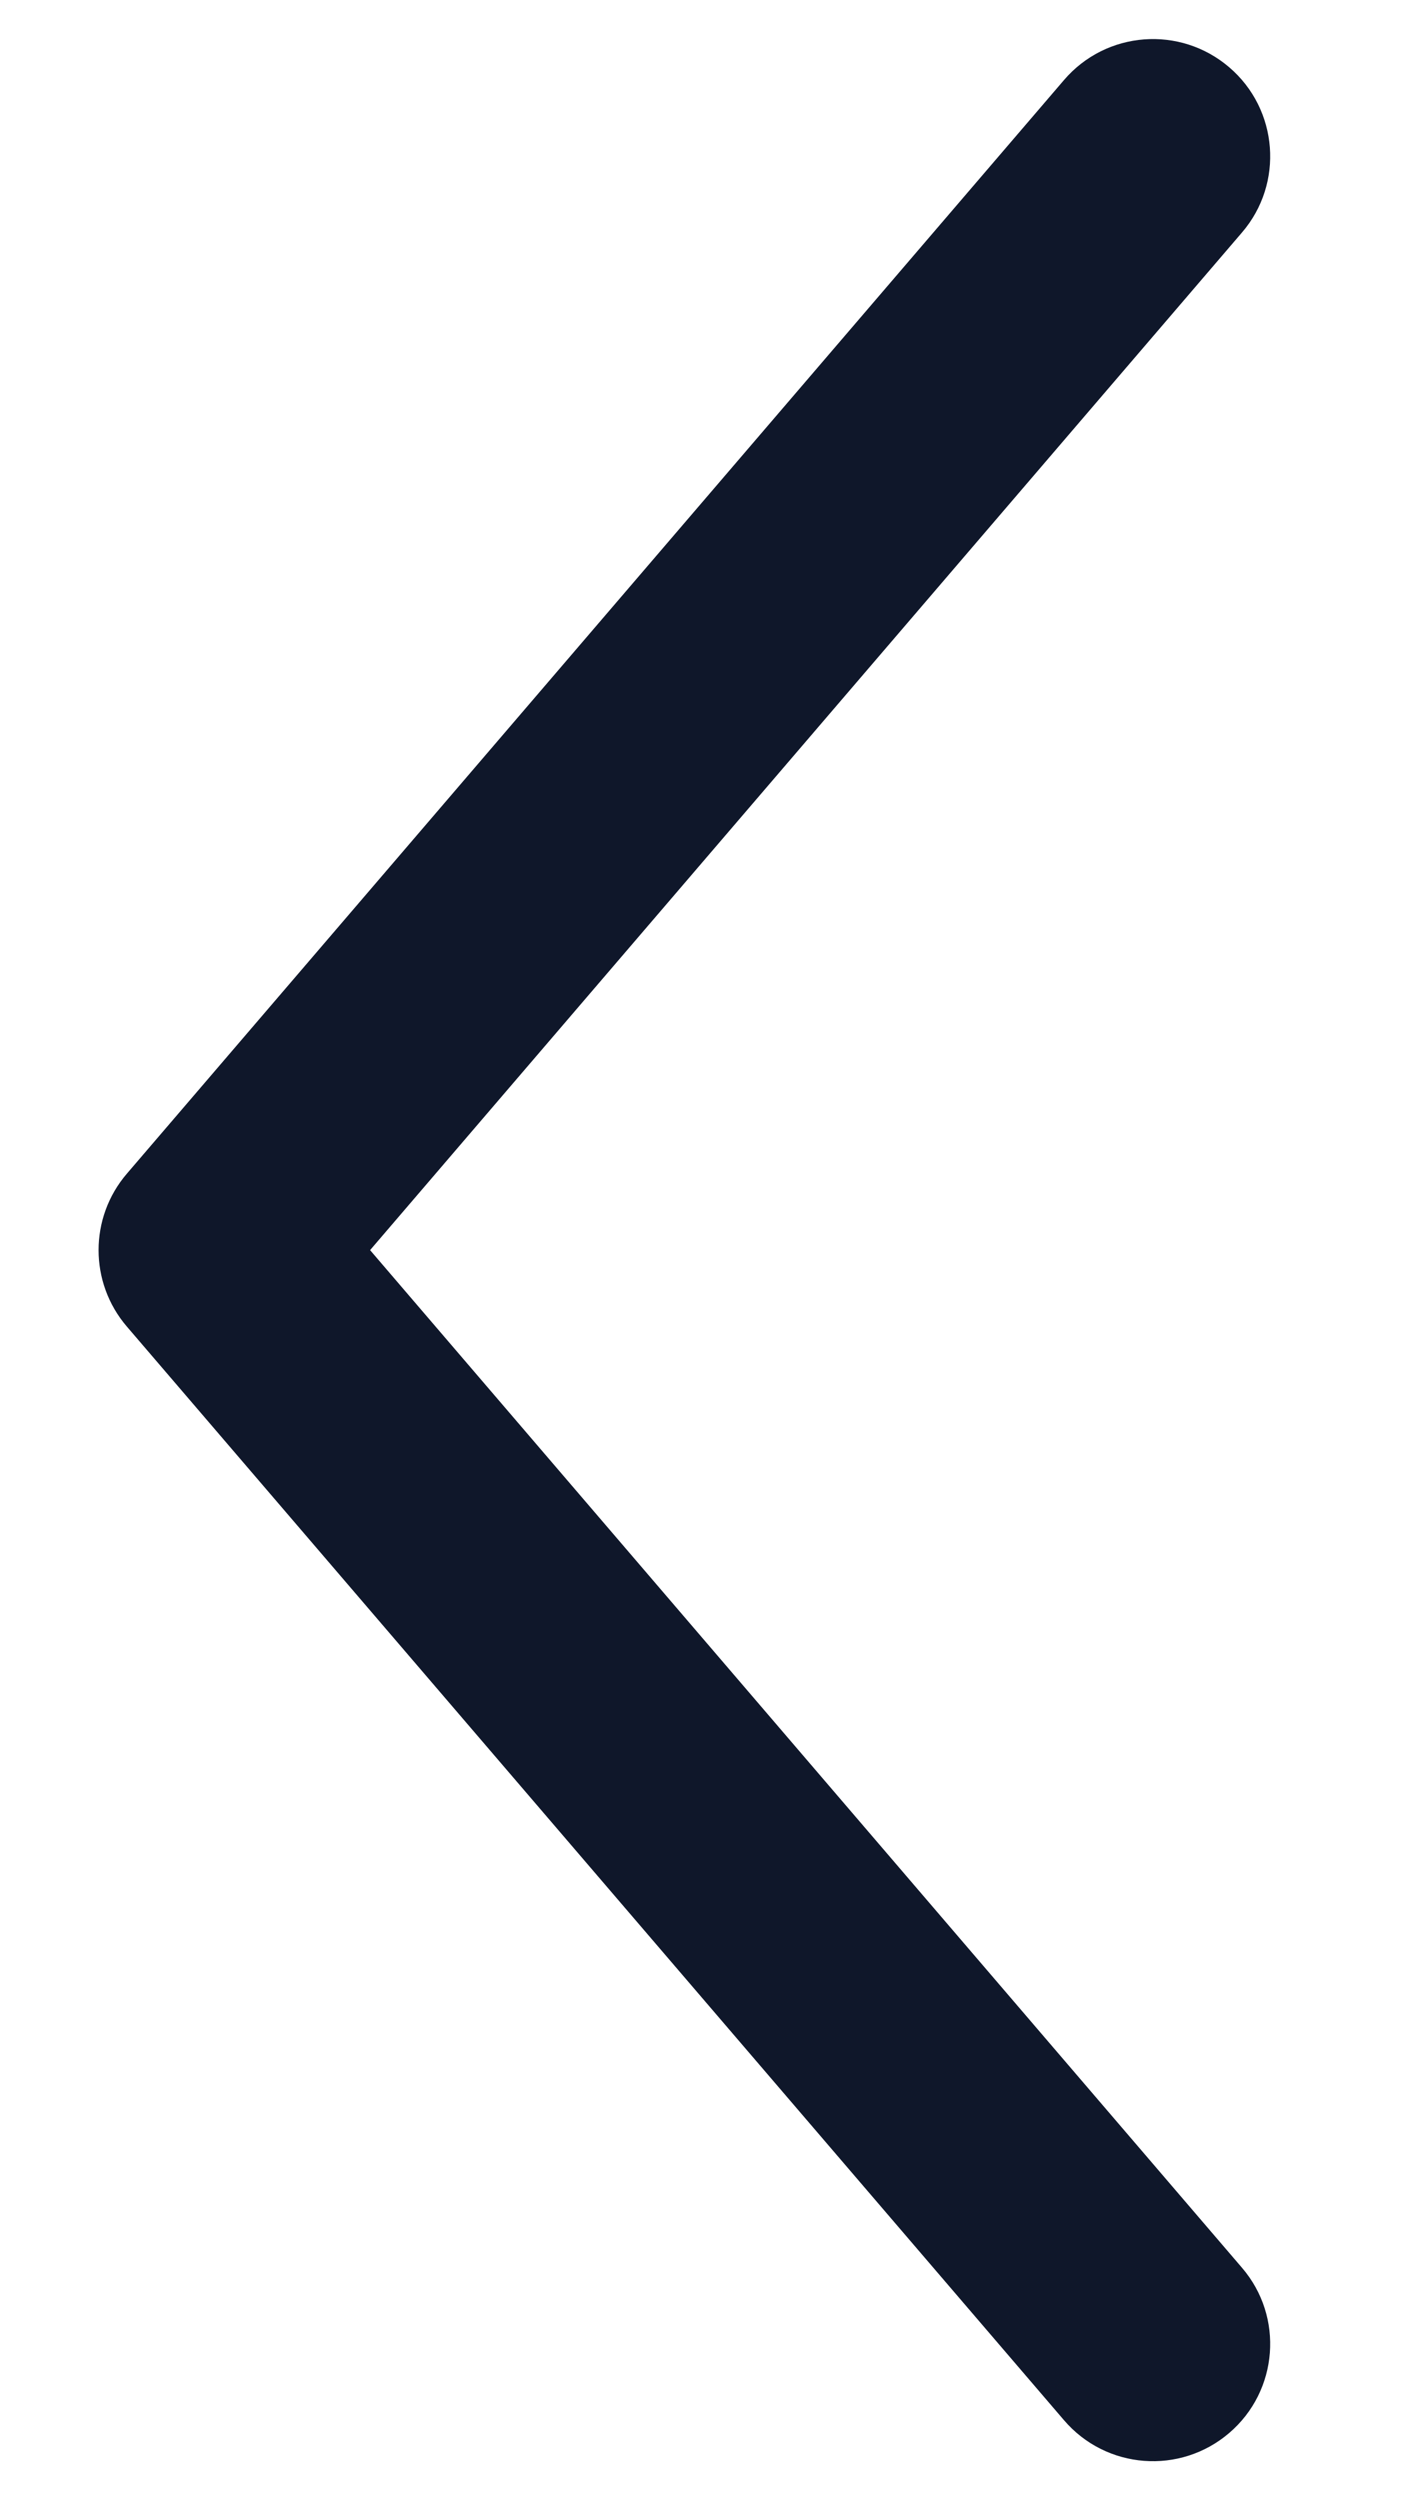
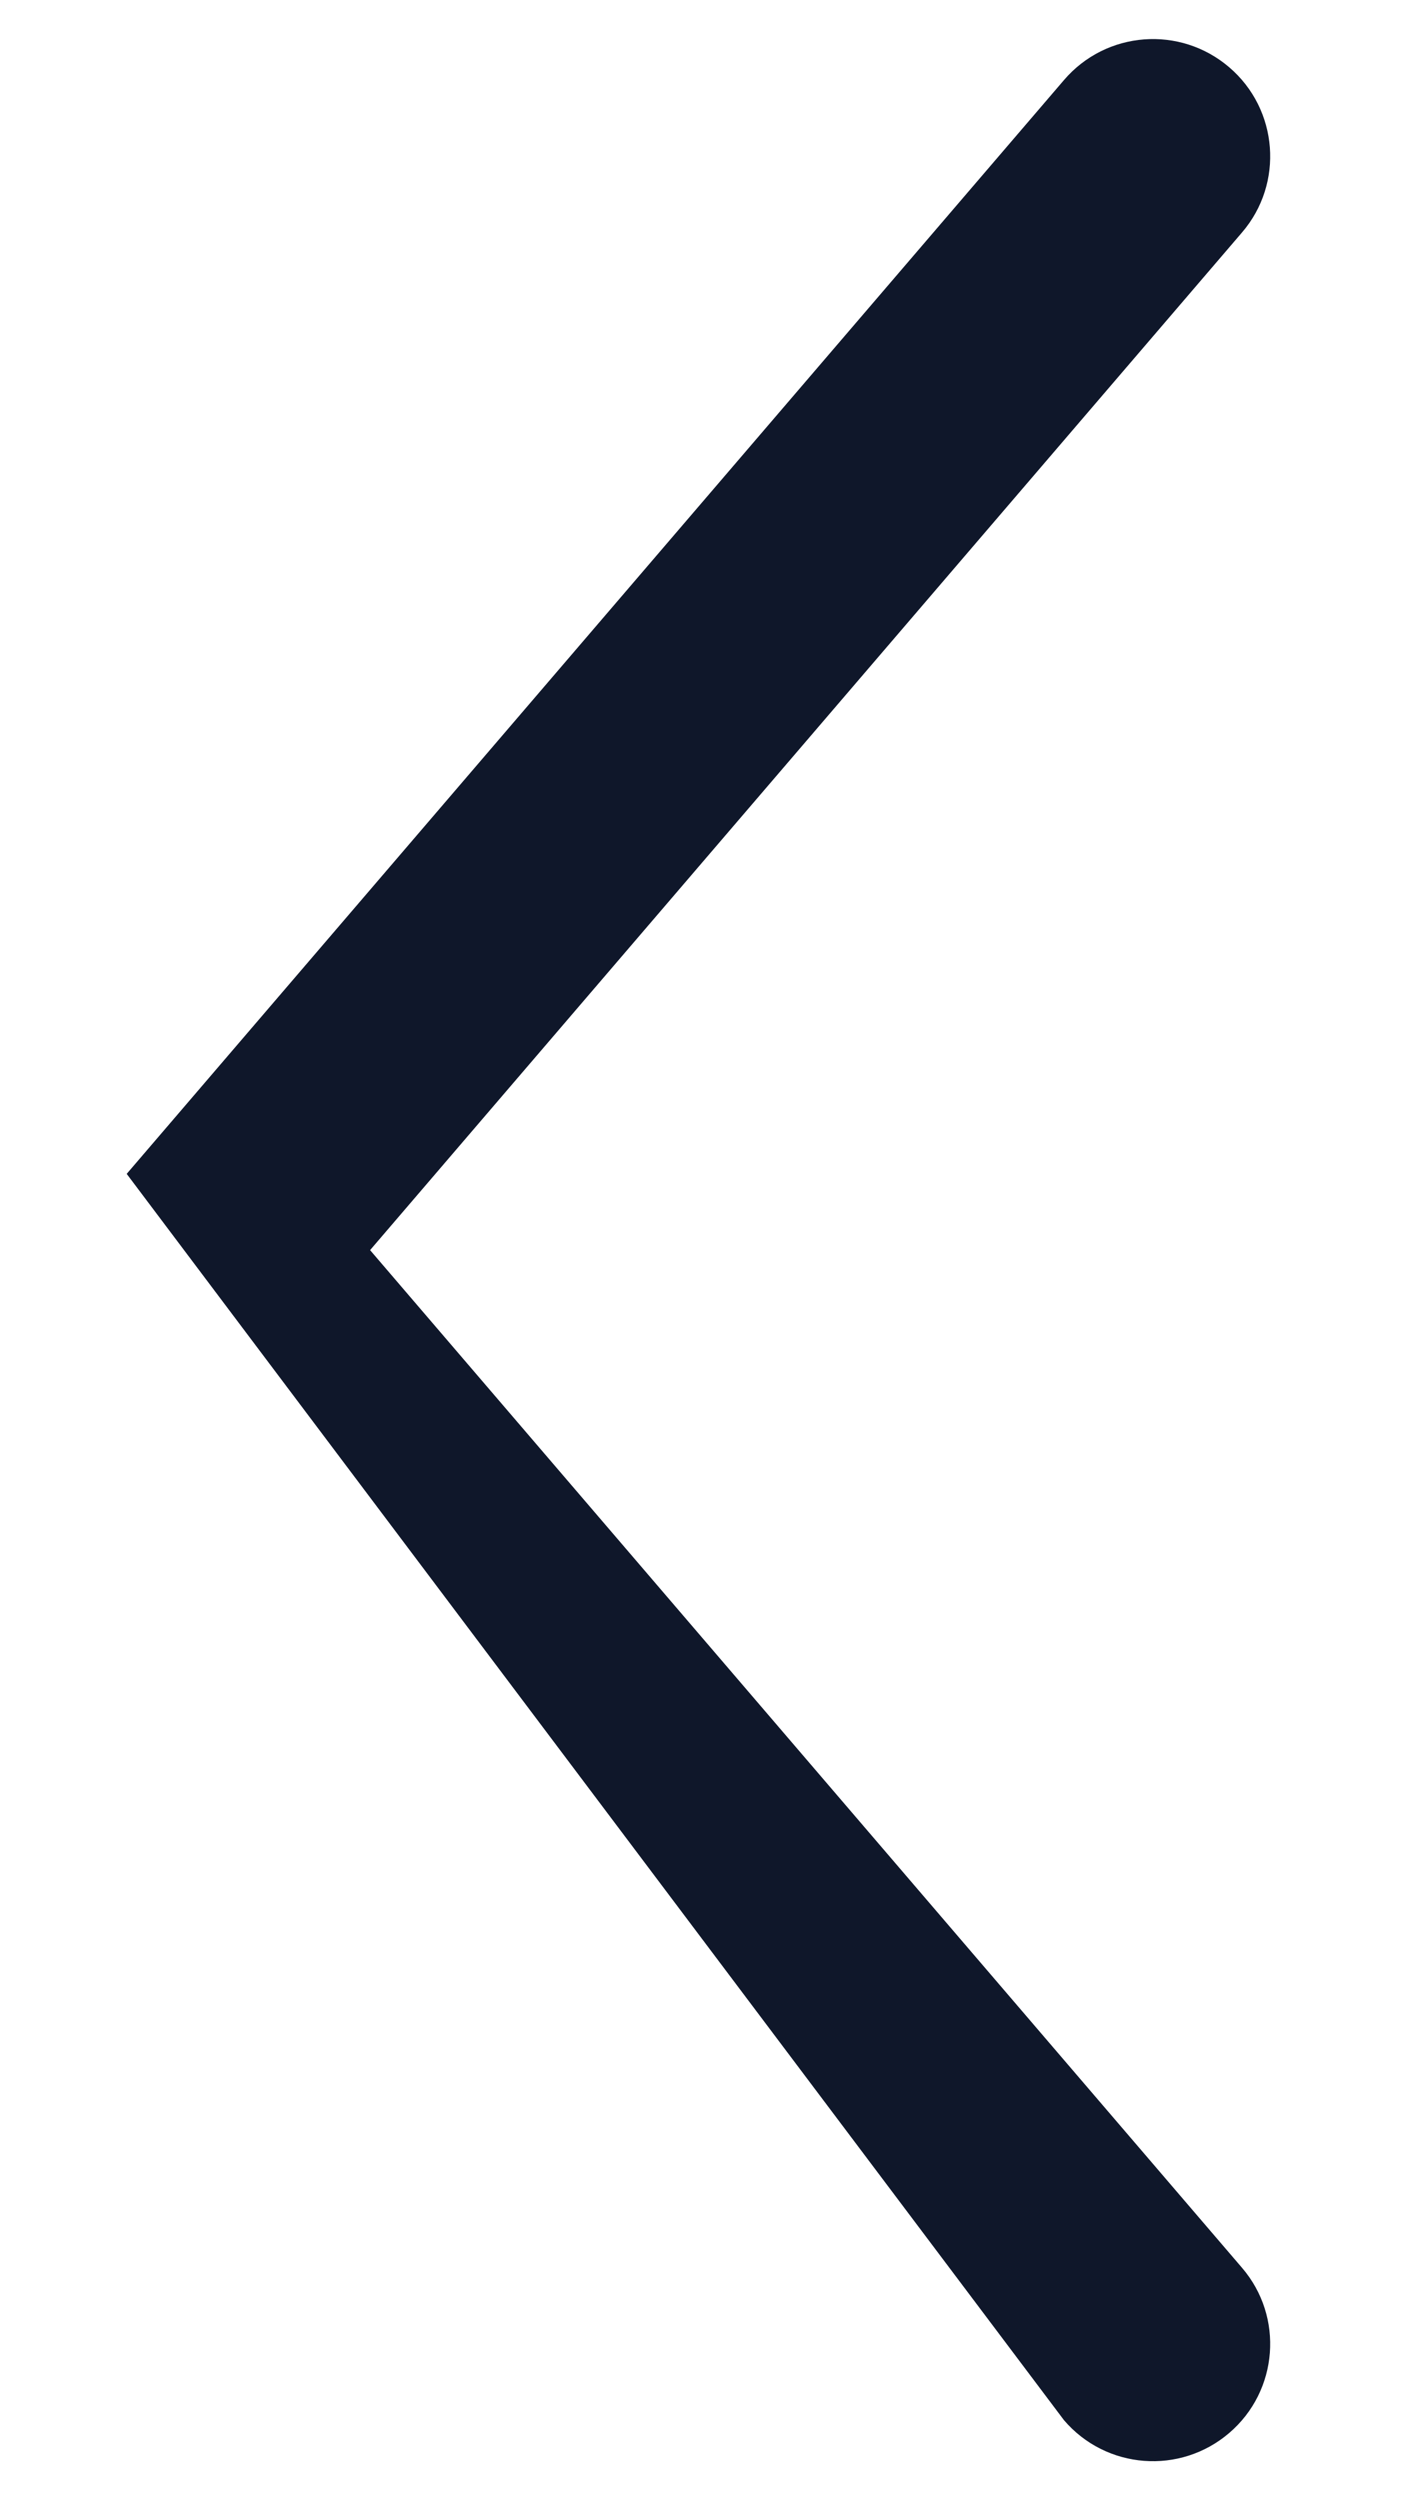
<svg xmlns="http://www.w3.org/2000/svg" width="9" height="16" viewBox="0 0 9 16" fill="none">
-   <path fill-rule="evenodd" clip-rule="evenodd" d="M7.869 15.569C8.183 15.3 8.22 14.826 7.95 14.512L2.369 8L7.95 1.488C8.22 1.174 8.183 0.7 7.869 0.431C7.554 0.161 7.081 0.197 6.811 0.512L0.811 7.512C0.571 7.793 0.571 8.207 0.811 8.488L6.811 15.488C7.081 15.803 7.554 15.839 7.869 15.569Z" fill="#0F172A" />
+   <path fill-rule="evenodd" clip-rule="evenodd" d="M7.869 15.569C8.183 15.3 8.22 14.826 7.95 14.512L2.369 8L7.95 1.488C8.22 1.174 8.183 0.7 7.869 0.431C7.554 0.161 7.081 0.197 6.811 0.512L0.811 7.512L6.811 15.488C7.081 15.803 7.554 15.839 7.869 15.569Z" fill="#0F172A" />
</svg>